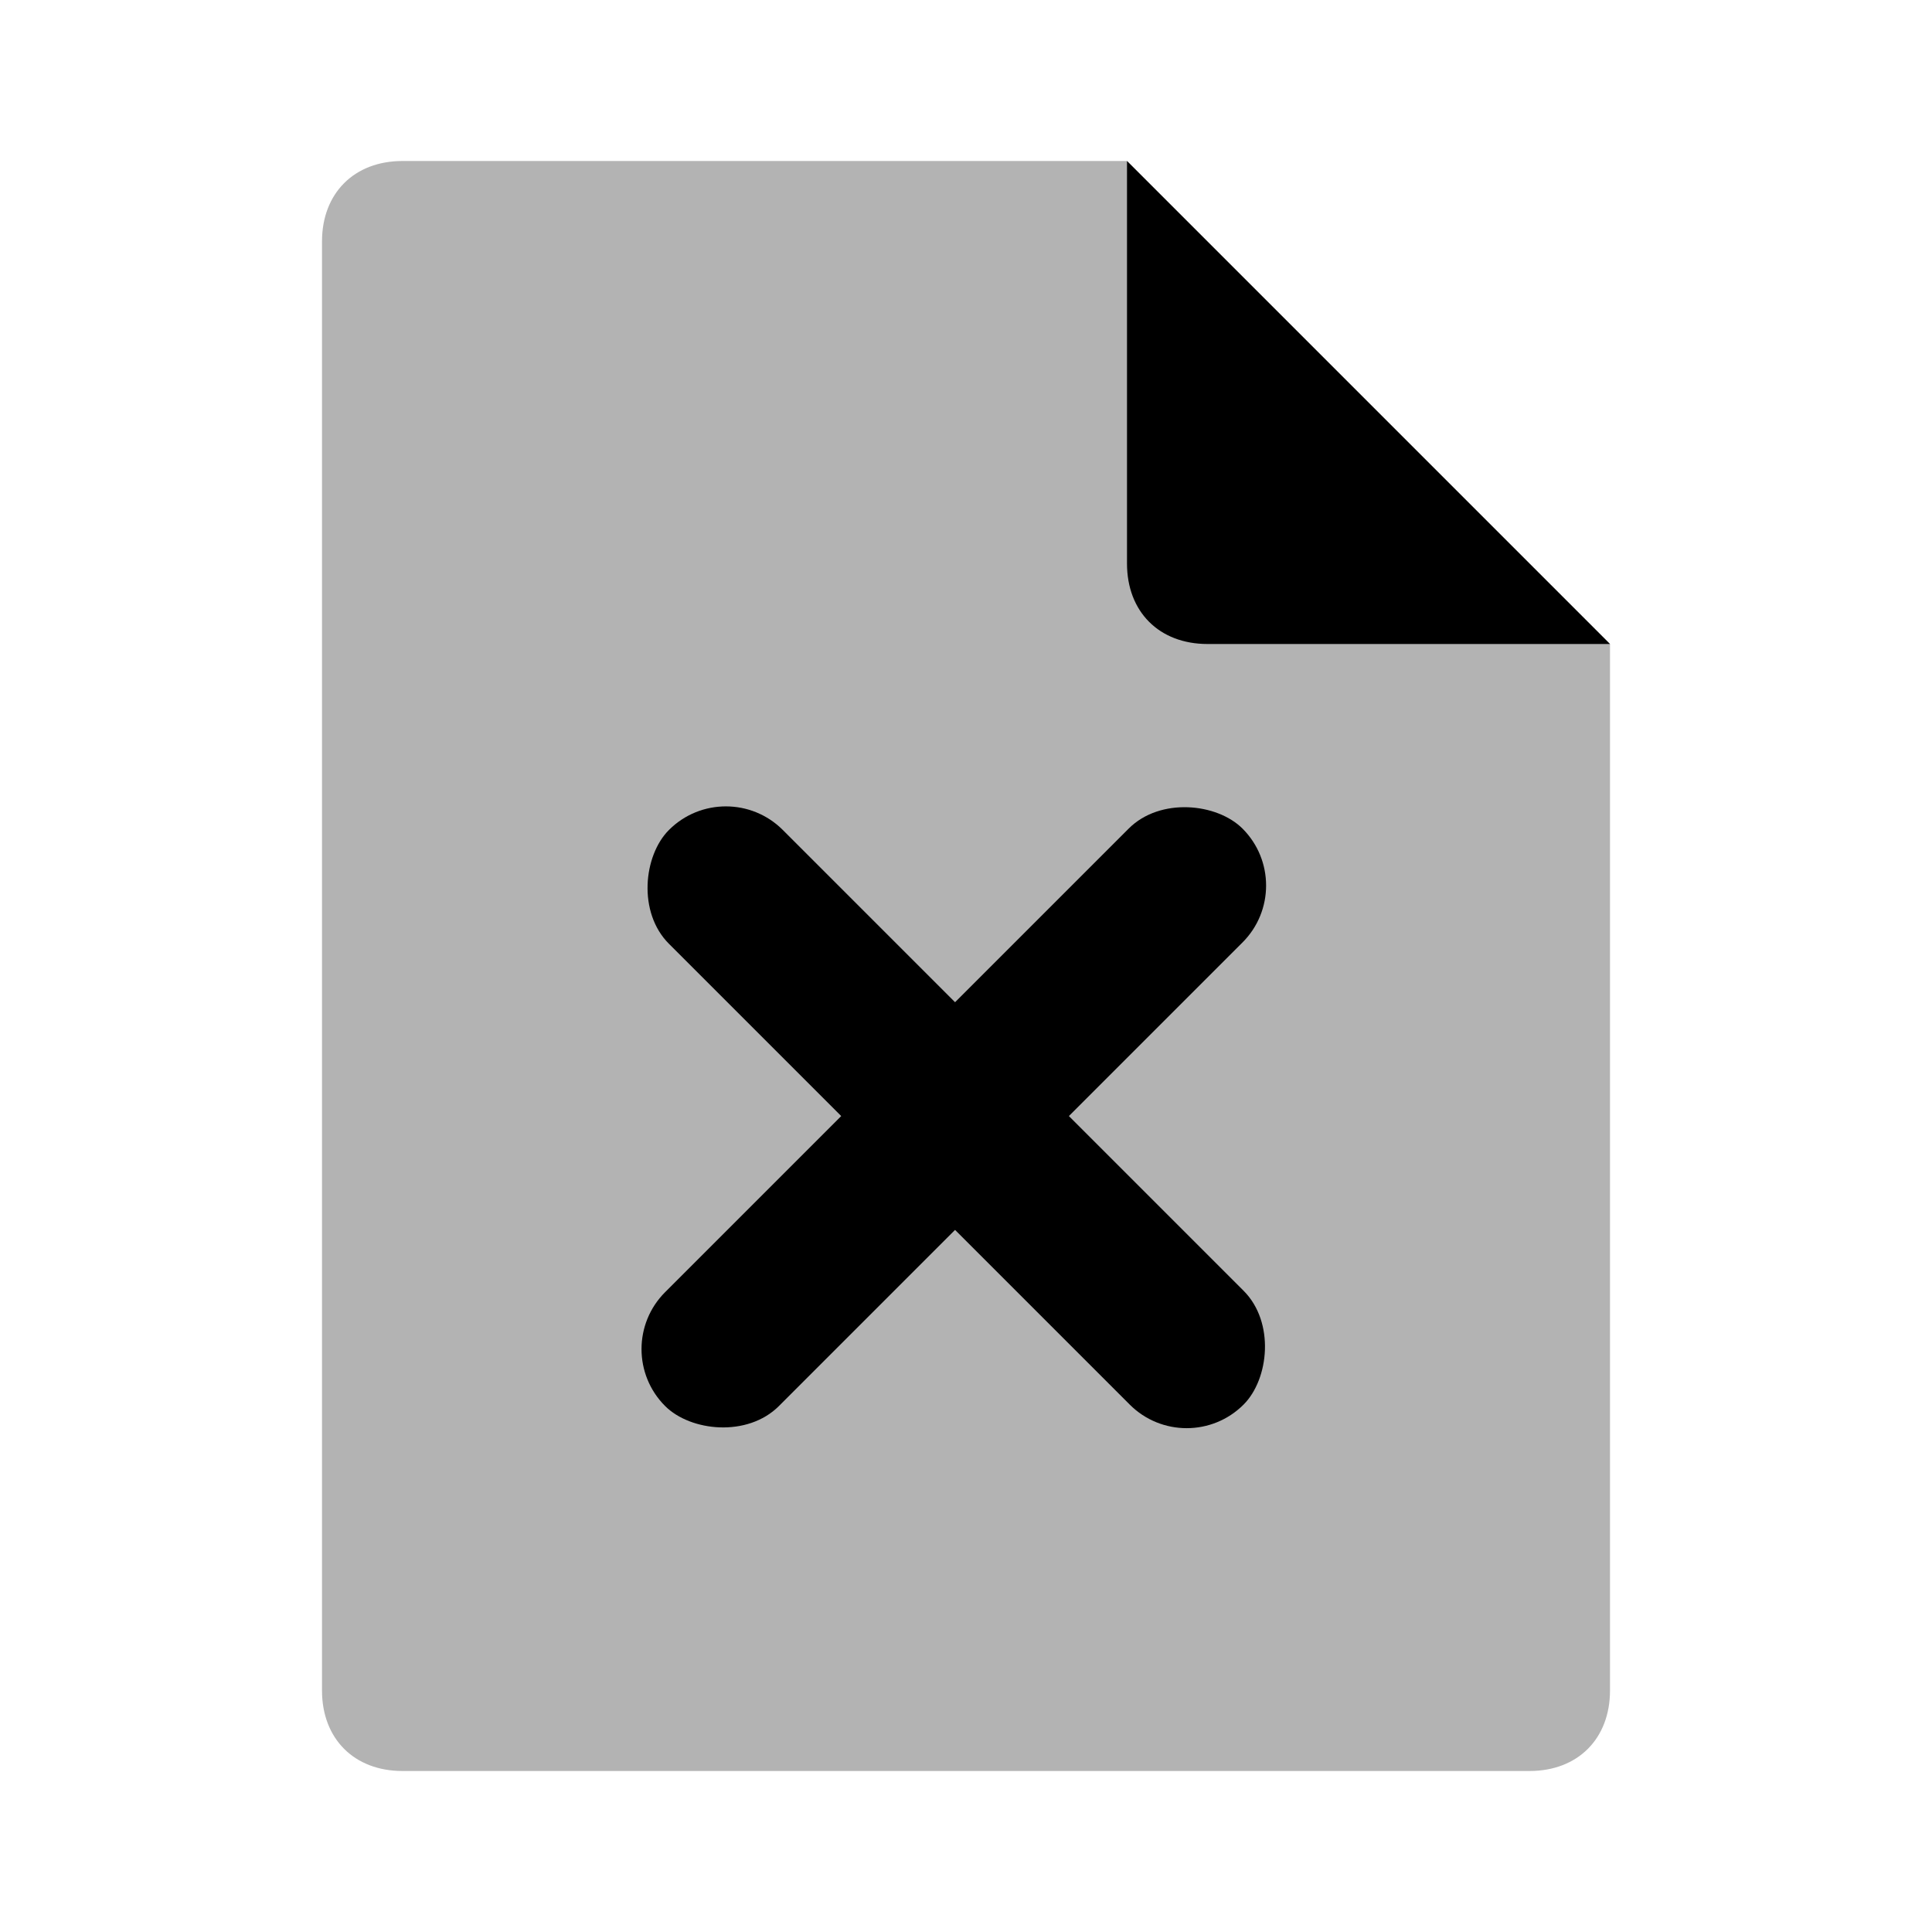
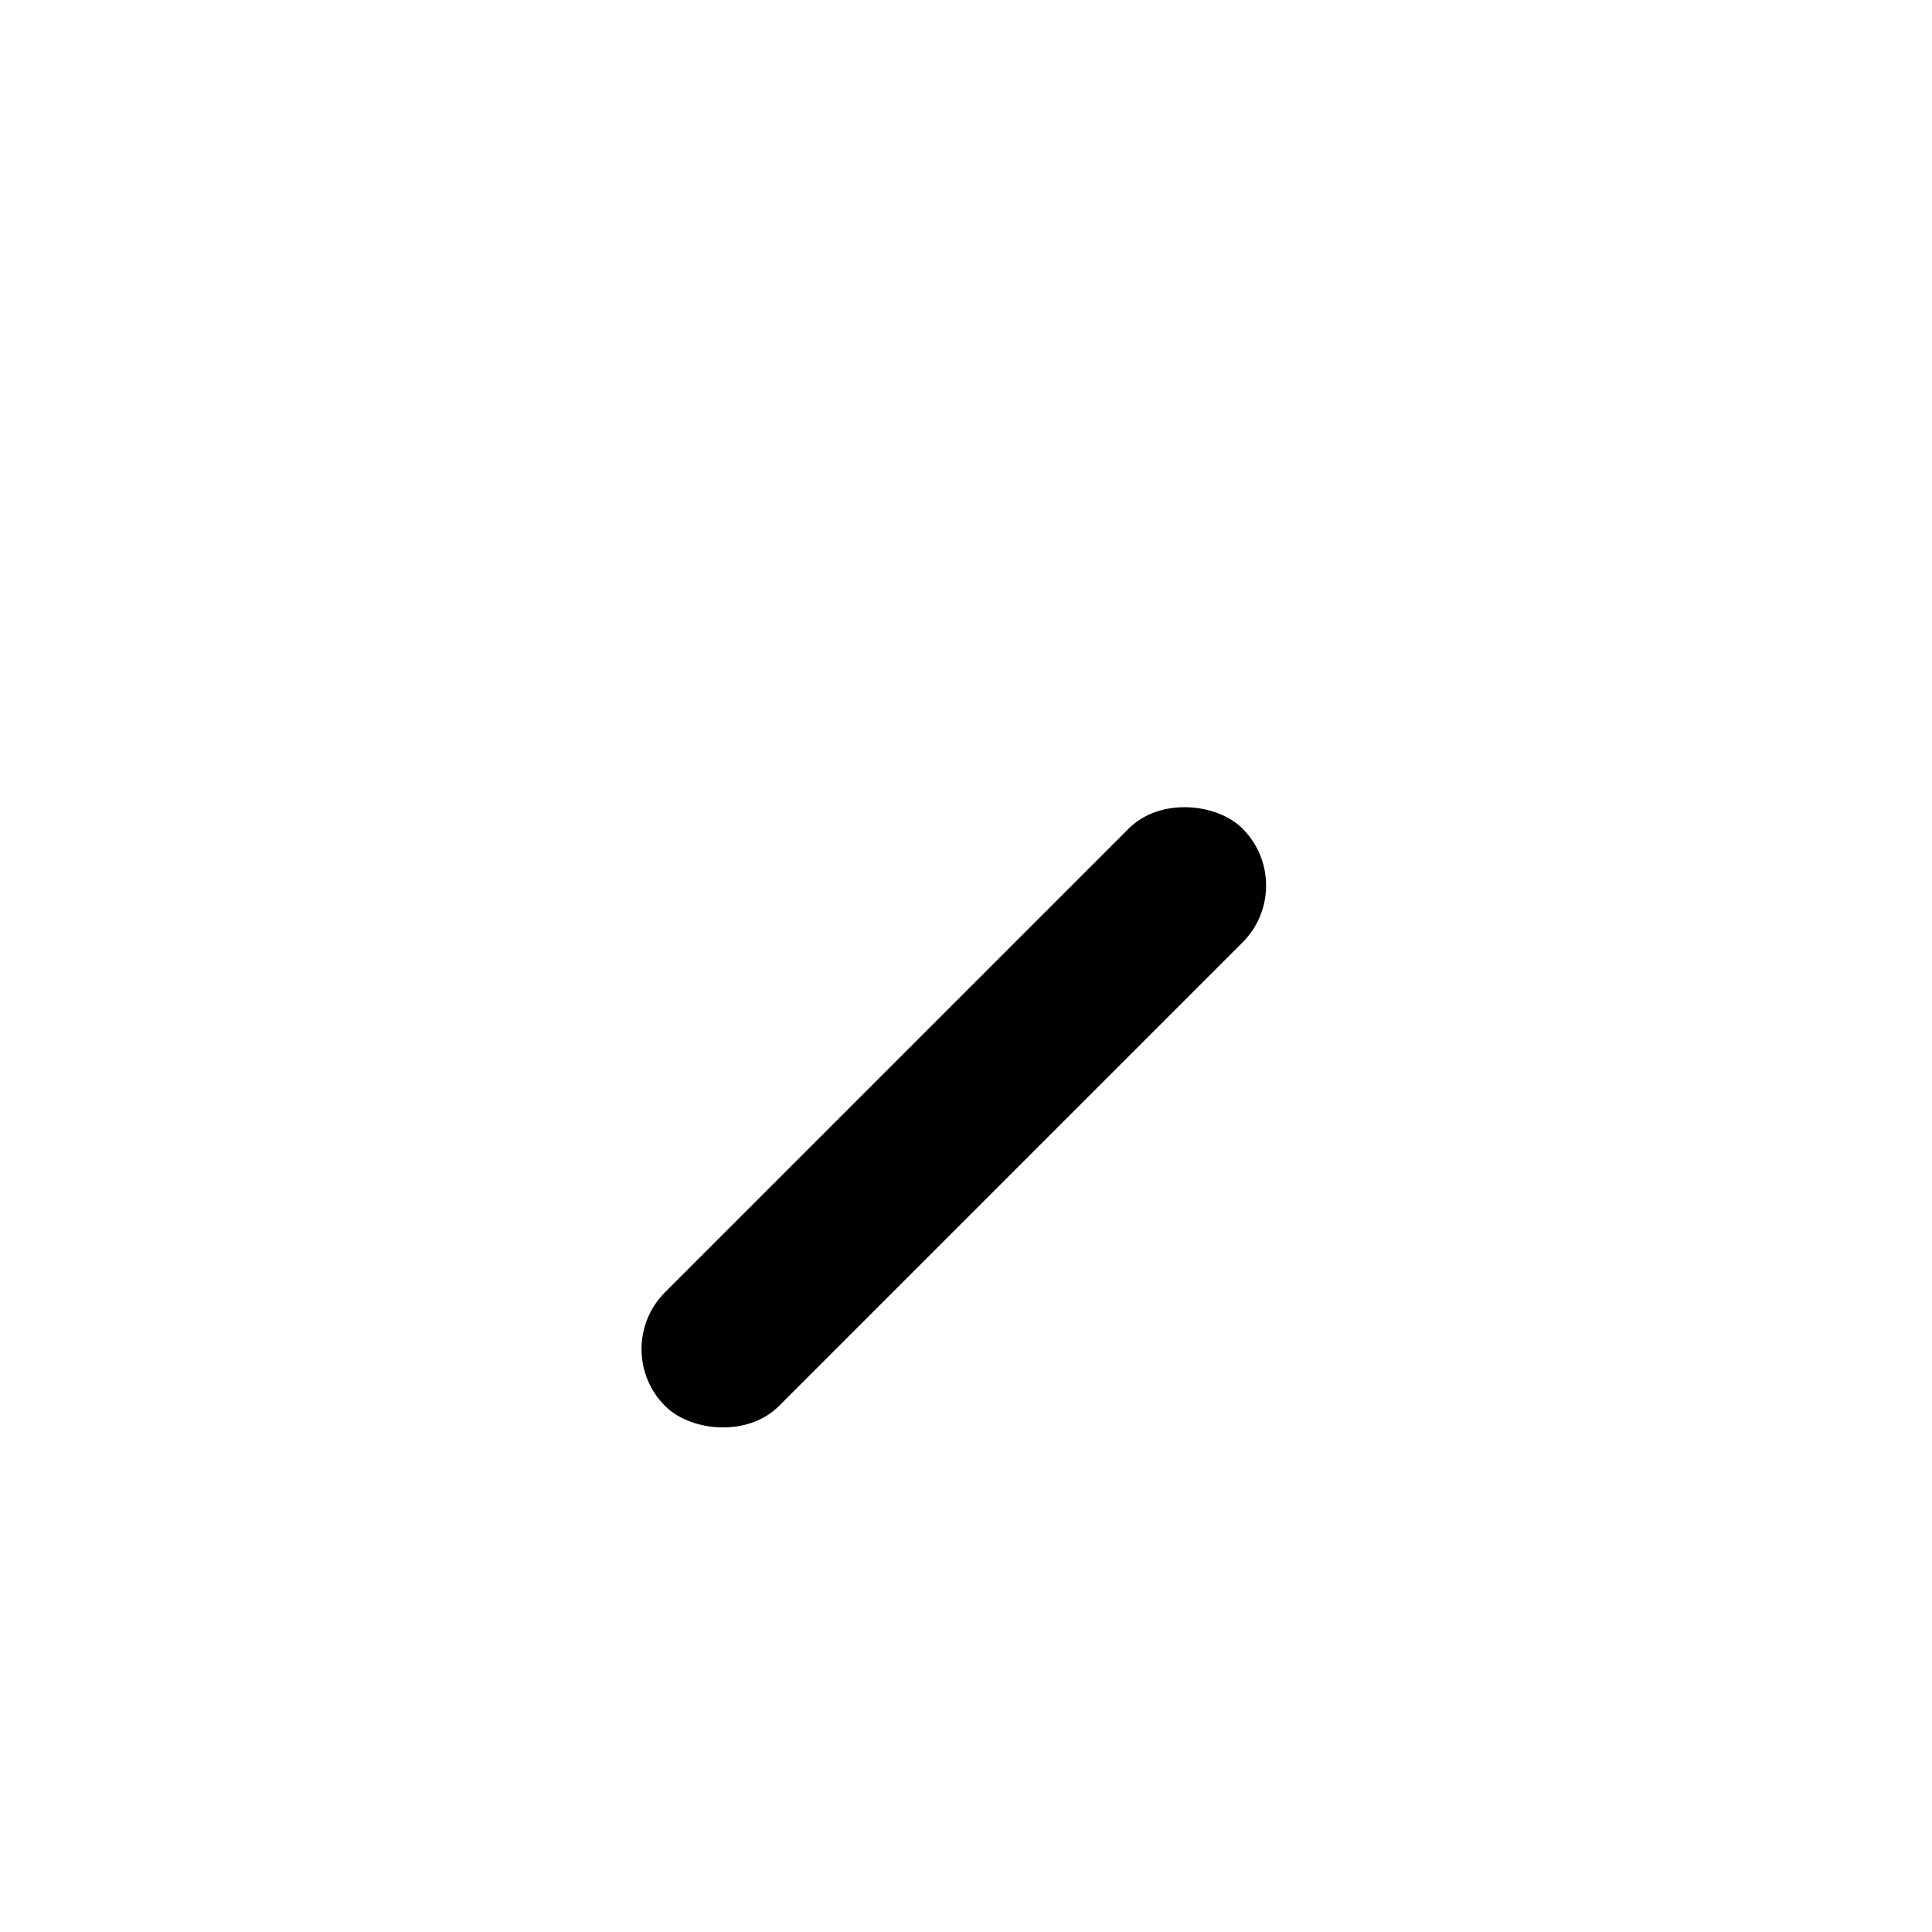
<svg xmlns="http://www.w3.org/2000/svg" width="24" height="24" viewBox="0 0 24 24" fill="none">
-   <path opacity="0.3" d="M5 22H19C19.6 22 20 21.6 20 21V8L14 2H5C4.4 2 4 2.4 4 3V21C4 21.6 4.4 22 5 22Z" fill="currentColor" />
-   <path d="M15 8H20L14 2V7C14 7.6 14.4 8 15 8Z" fill="currentColor" />
  <rect x="7.555" y="16.759" width="10.144" height="2" rx="1" transform="rotate(-45 7.555 16.759)" fill="currentColor" />
-   <rect x="9.017" y="9.603" width="10.095" height="2" rx="1" transform="rotate(45 9.017 9.603)" fill="currentColor" />
</svg>